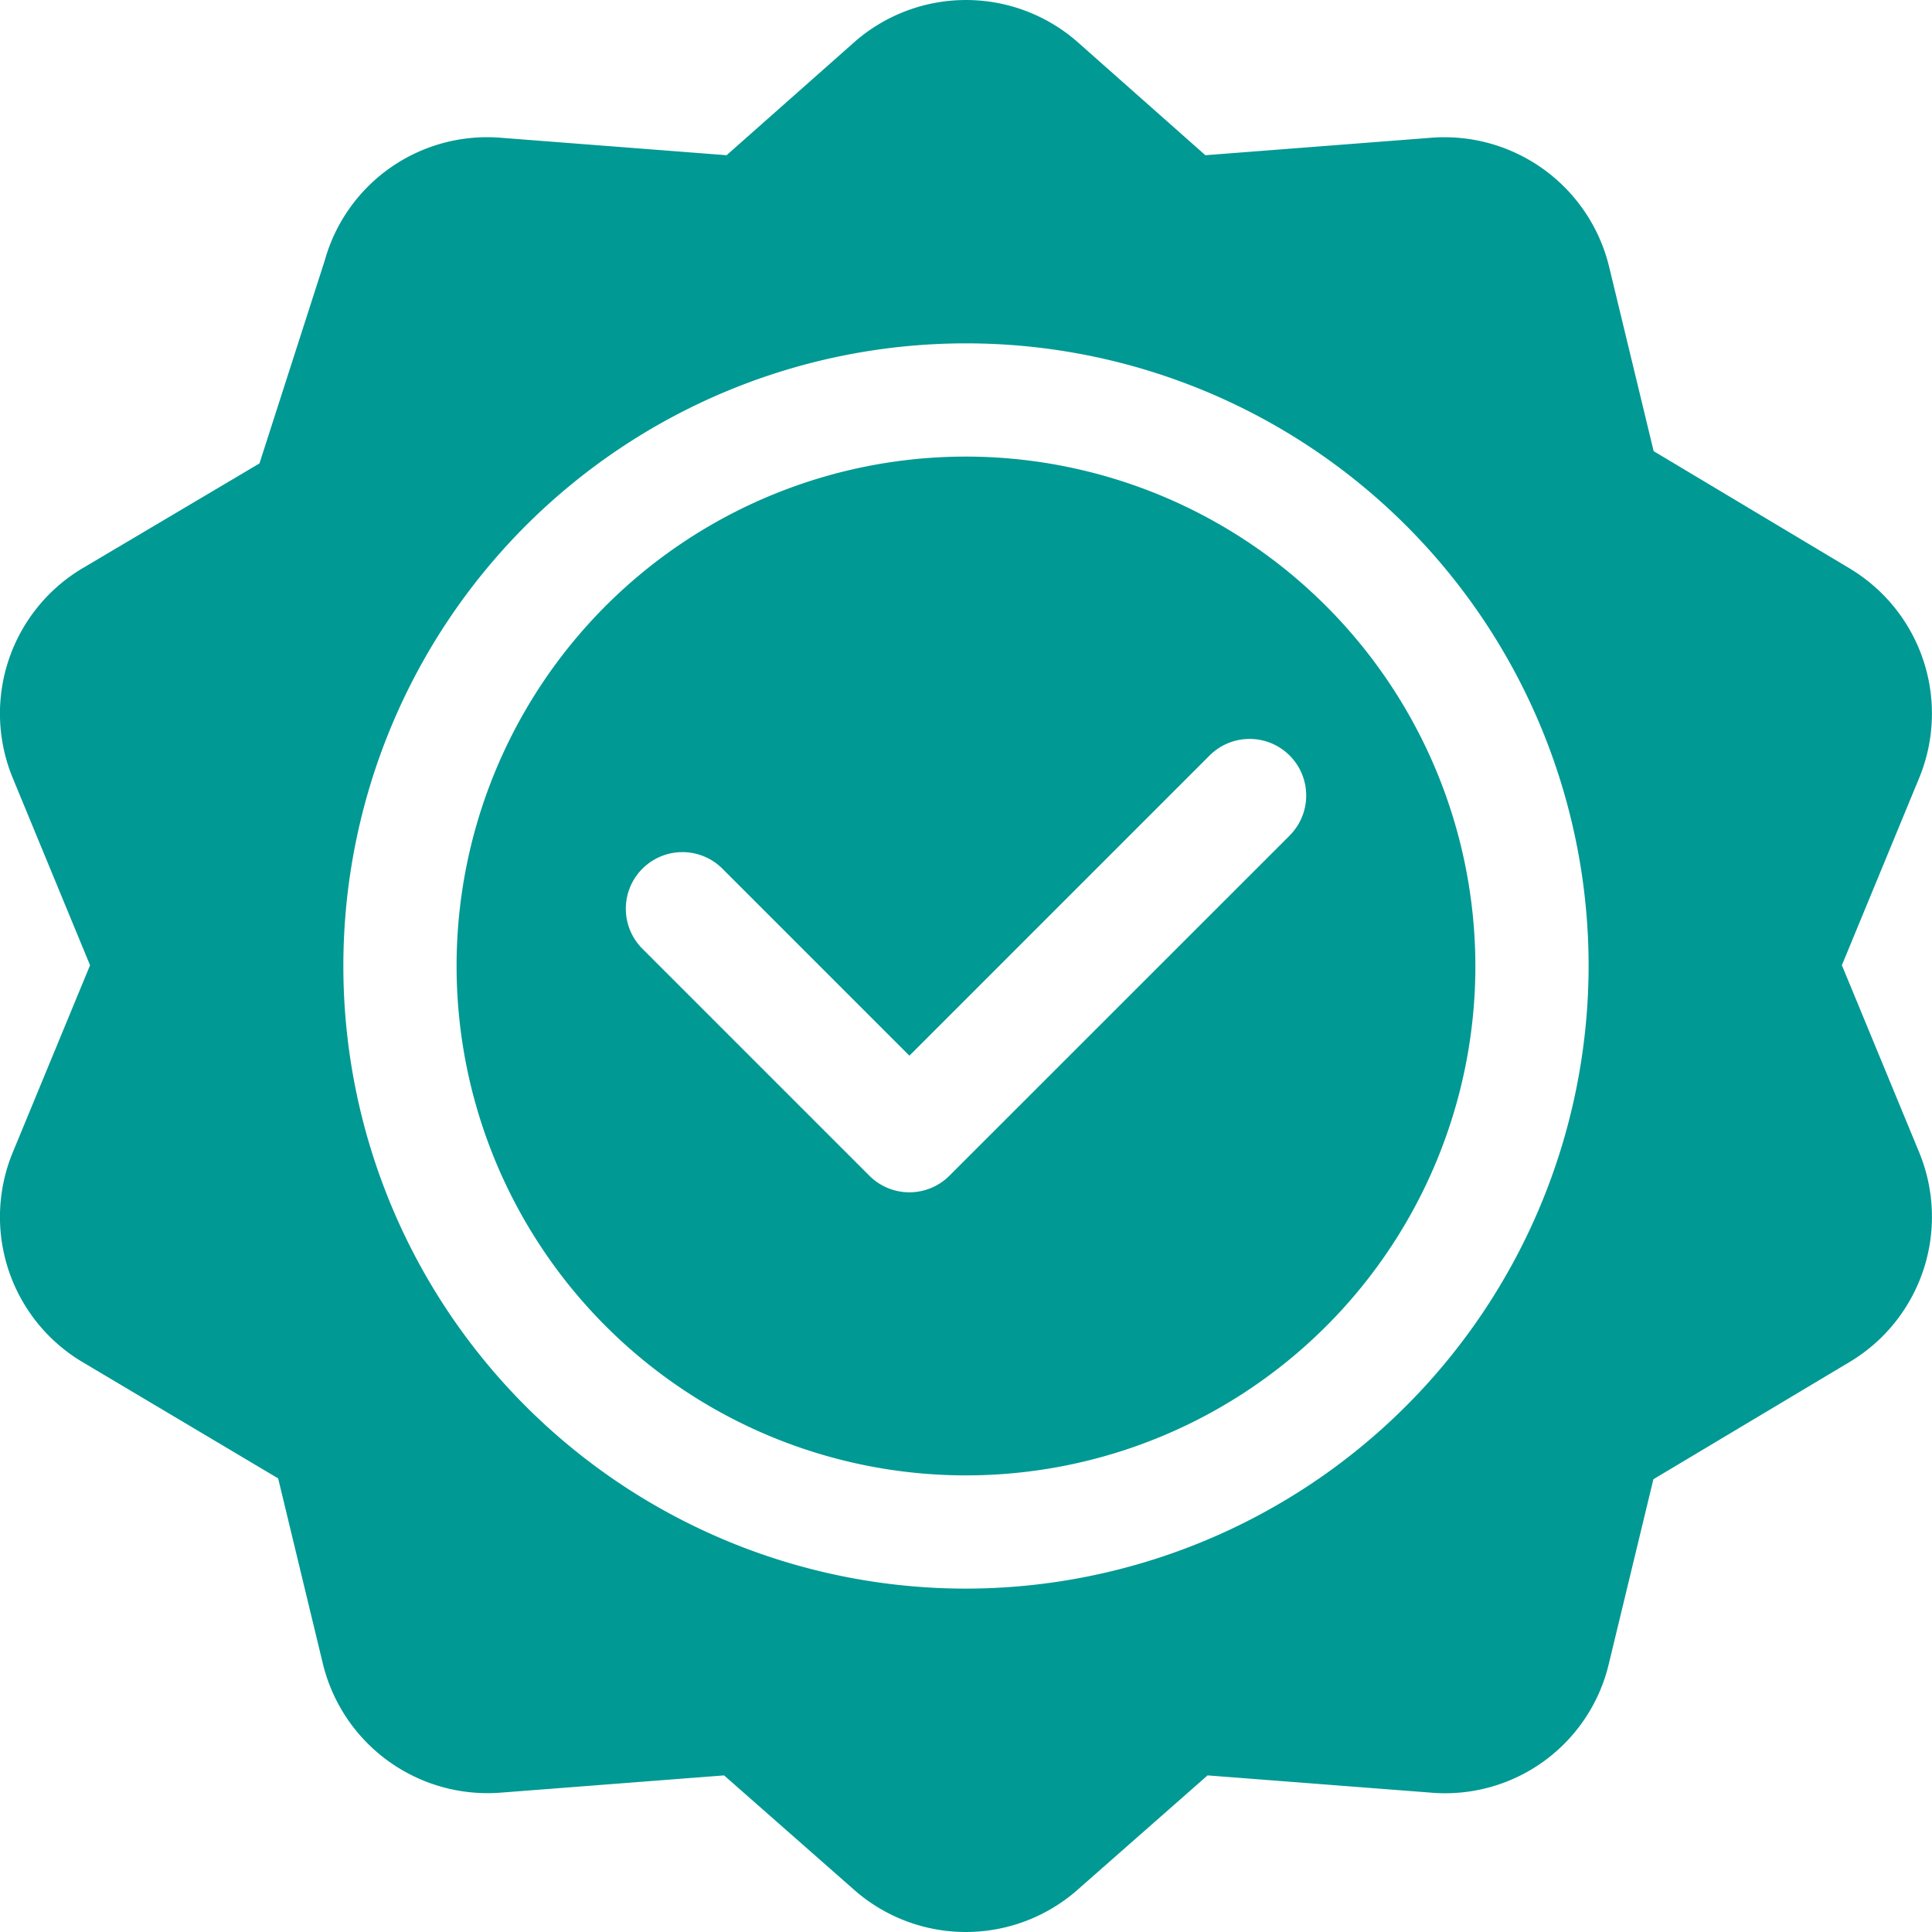
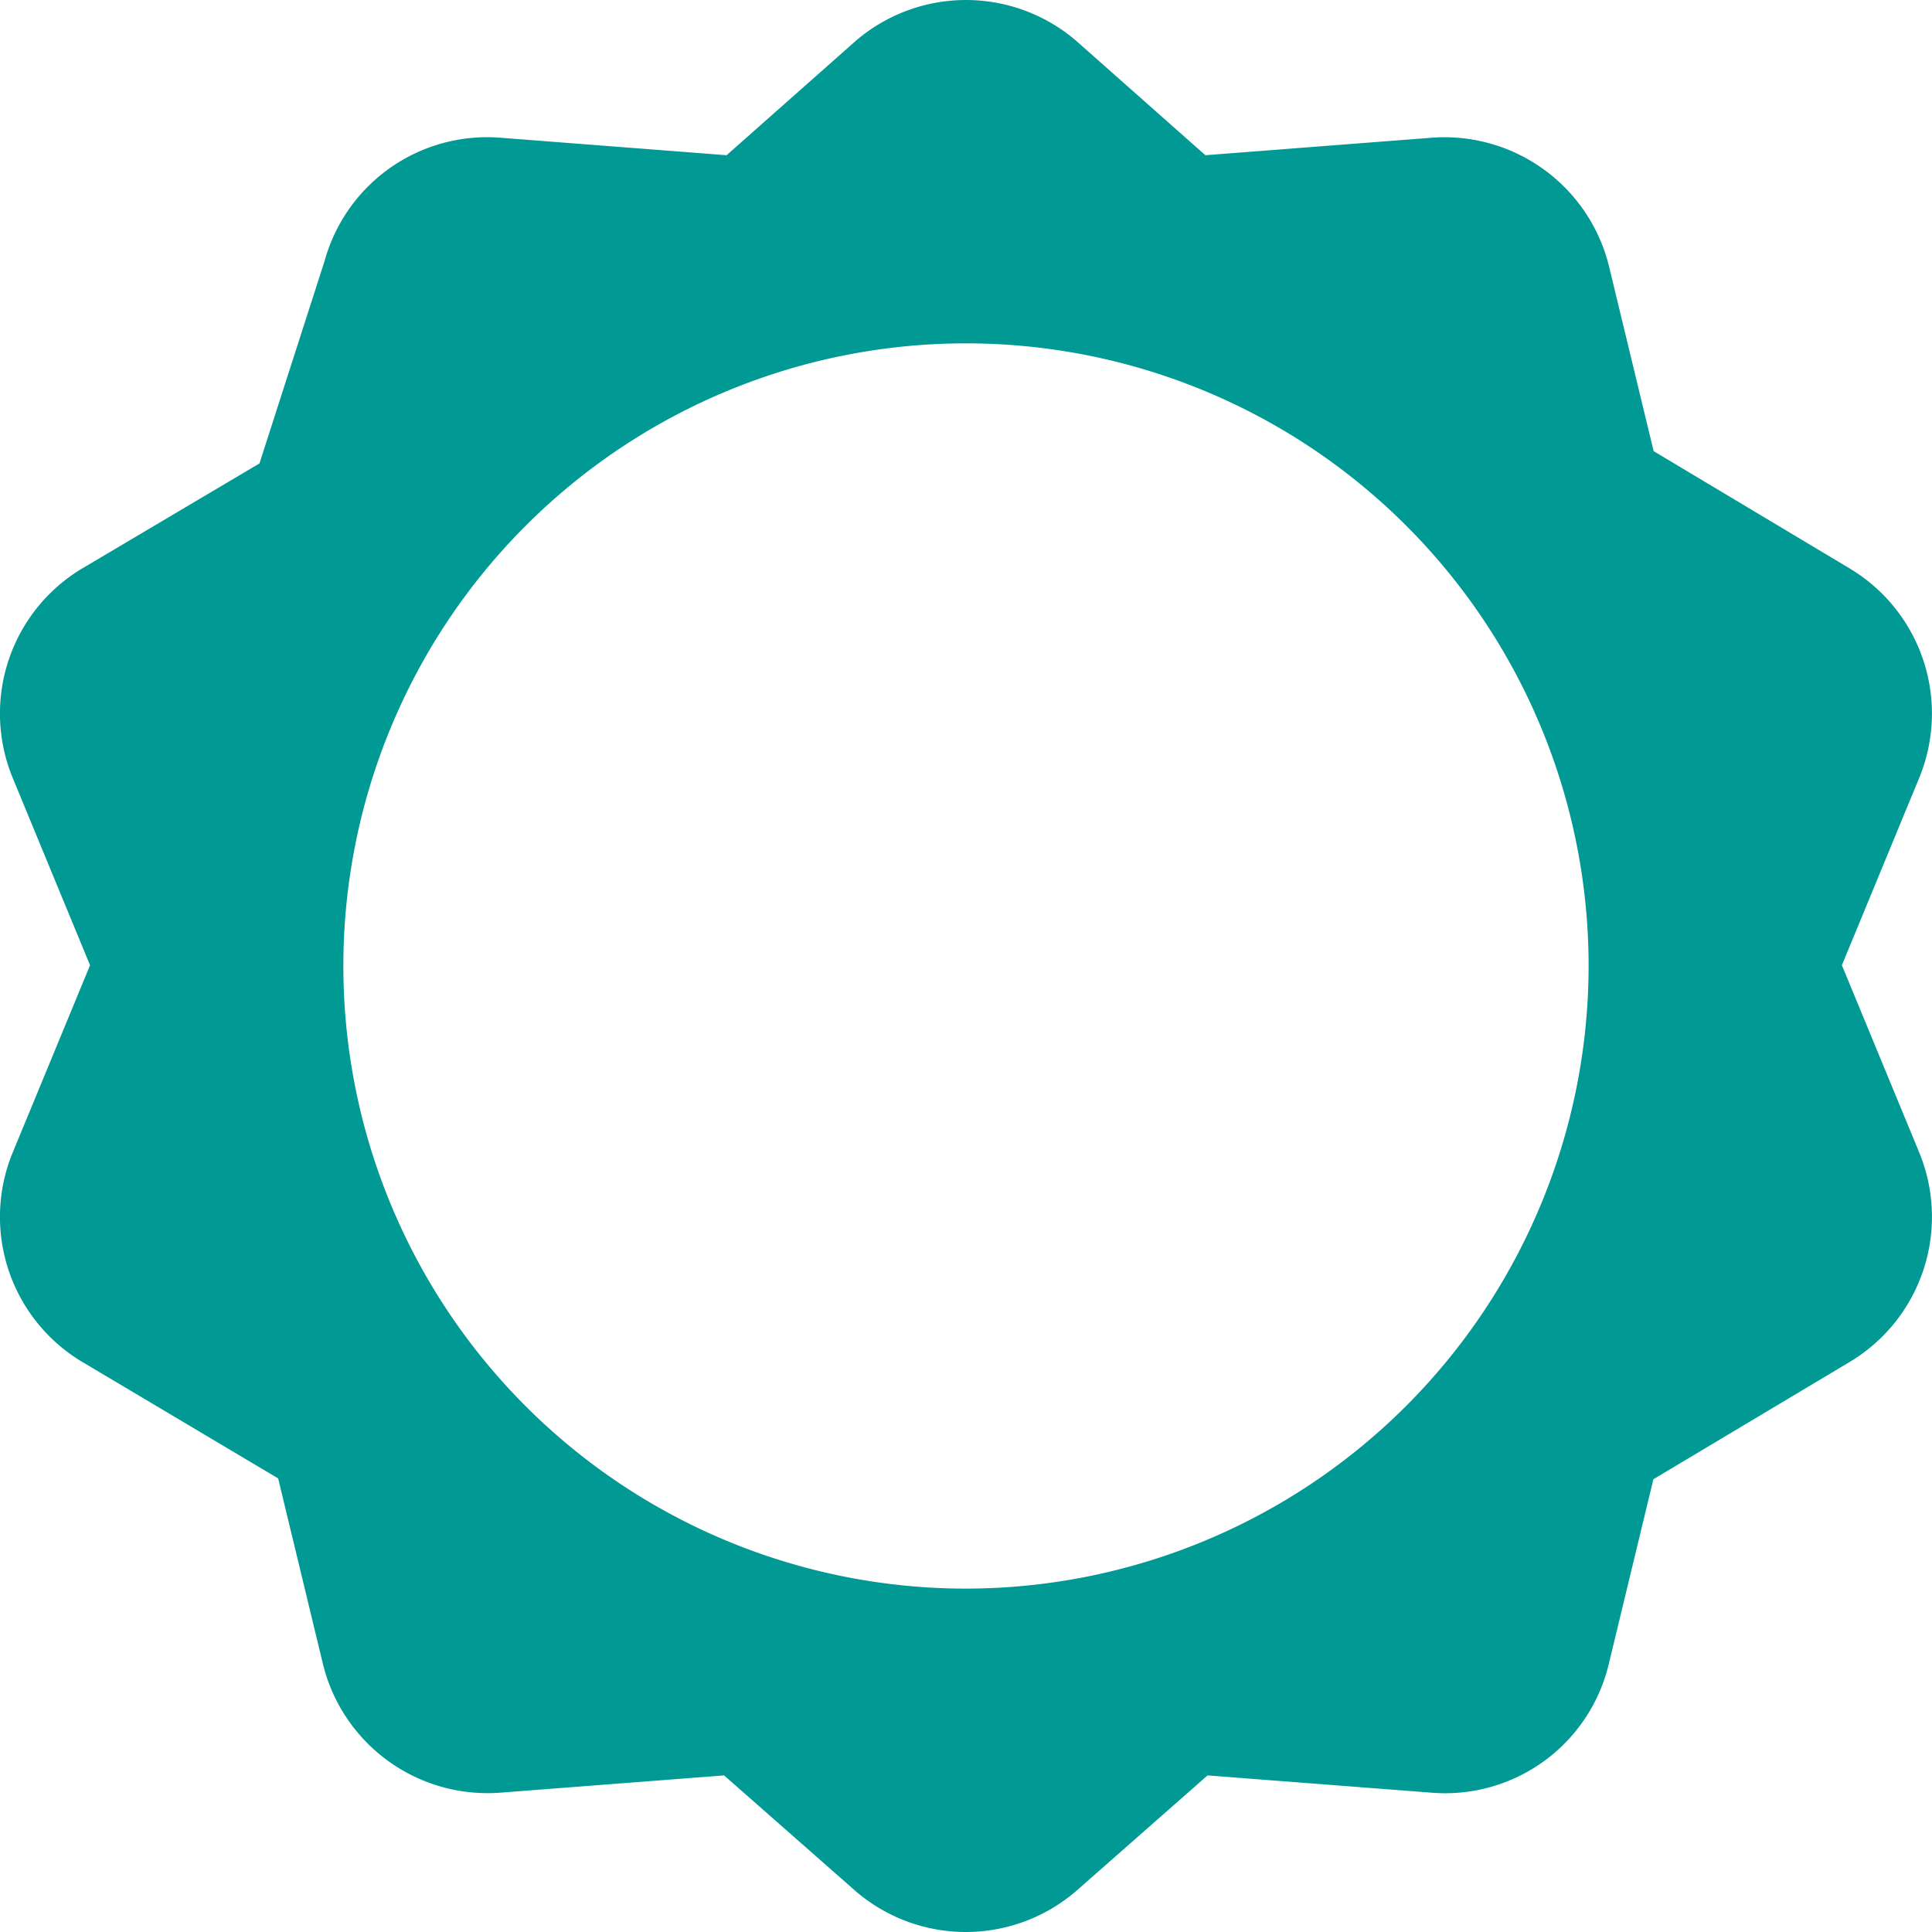
<svg xmlns="http://www.w3.org/2000/svg" width="60.179" height="60.179" viewBox="0 0 60.179 60.179">
  <g id="quality" transform="translate(0 0)">
    <path id="Path_49" data-name="Path 49" d="M57.653,17.729l-6.144-3.676-1.384-5.73a5.279,5.279,0,0,0-5.549-4.032l-7.03.544L33.519,1.269a5.27,5.27,0,0,0-6.859,0L22.632,4.835,15.6,4.291a5.25,5.25,0,0,0-5.485,3.824l-2.033,6.32L2.526,17.727A5.266,5.266,0,0,0,.405,24.253l2.4,5.813-2.4,5.811A5.262,5.262,0,0,0,2.526,42.4l6.138,3.65,1.389,5.756A5.278,5.278,0,0,0,15.6,55.838l6.954-.537,4.1,3.607a5.264,5.264,0,0,0,6.86,0l4.1-3.607,6.954.537a5.239,5.239,0,0,0,5.549-4.032l1.384-5.73L57.653,42.4a5.268,5.268,0,0,0,2.119-6.524l-2.4-5.811,2.4-5.814a5.266,5.266,0,0,0-2.121-6.522ZM30.089,49.483A19.394,19.394,0,1,1,49.483,30.089,19.416,19.416,0,0,1,30.089,49.483Z" transform="translate(0 0)" fill="#009994" />
-     <path id="Path_50" data-name="Path 50" d="M136.867,121a15.867,15.867,0,1,0,15.867,15.867A15.885,15.885,0,0,0,136.867,121Zm10.062,11.825L136.351,143.4a1.762,1.762,0,0,1-2.493,0l-7.052-7.052a1.763,1.763,0,1,1,2.493-2.493l5.806,5.806,9.332-9.332a1.763,1.763,0,1,1,2.493,2.493Z" transform="translate(-106.778 -106.778)" fill="#009994" />
  </g>
</svg>